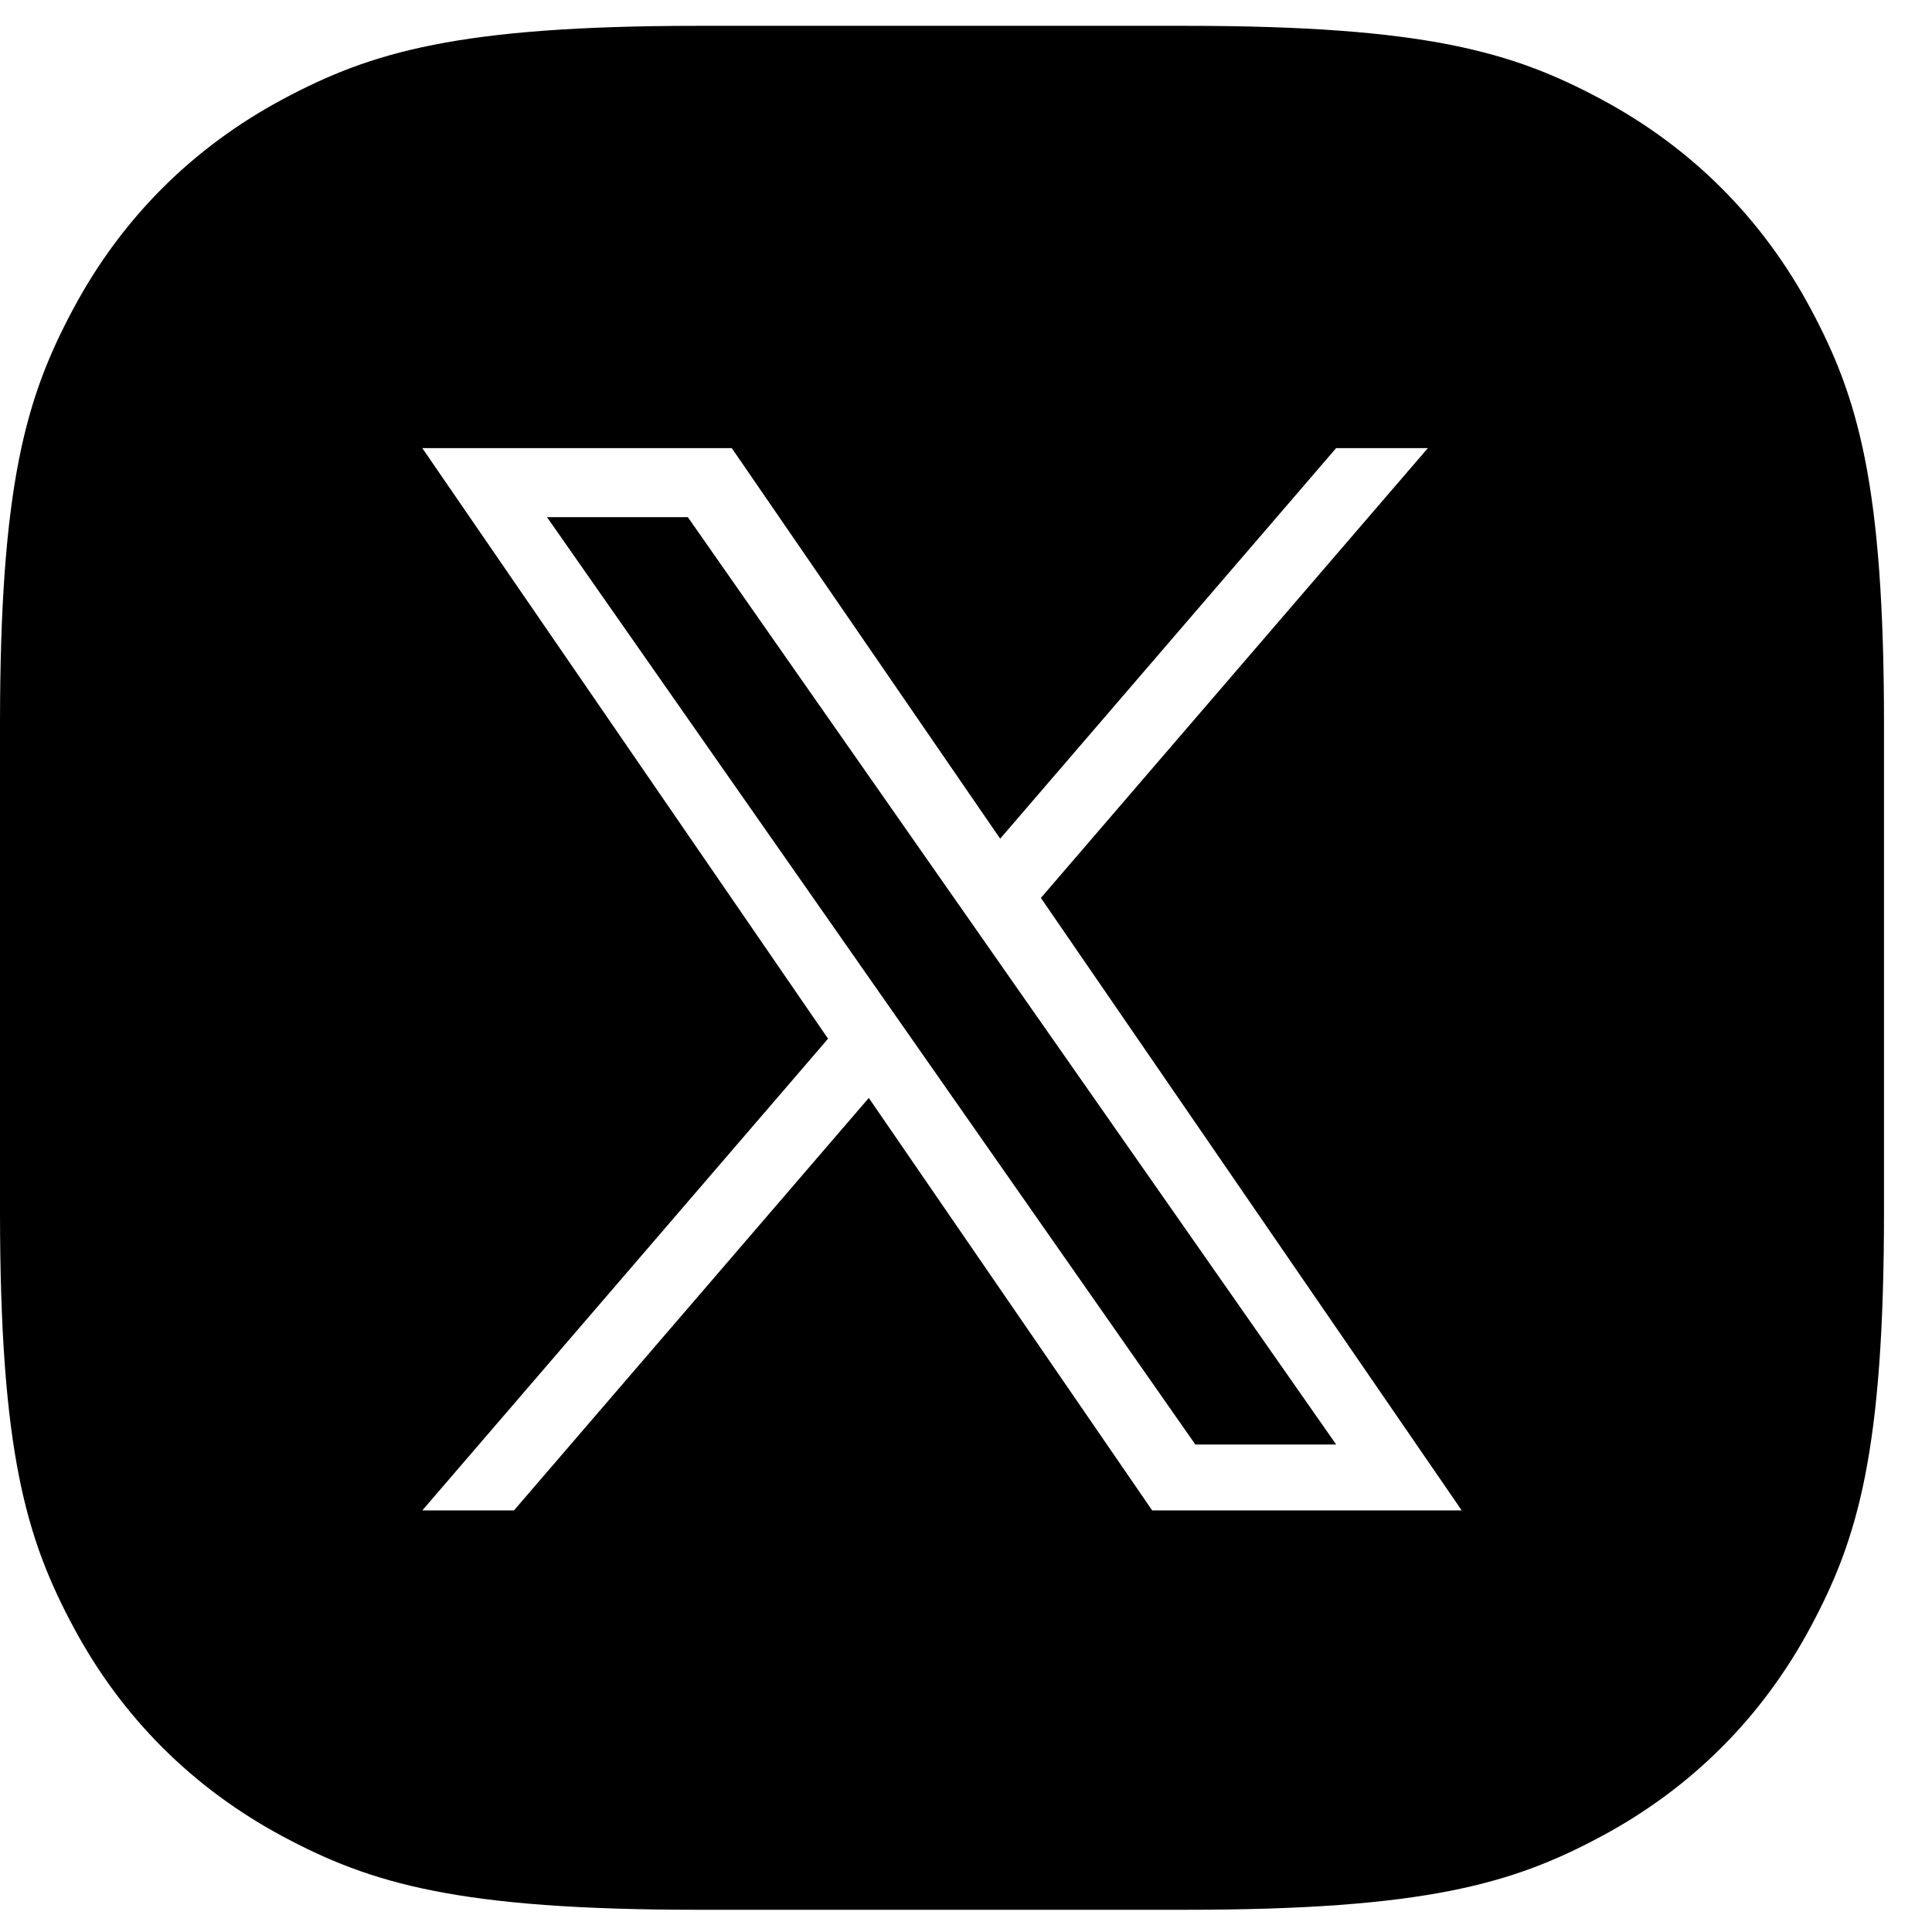
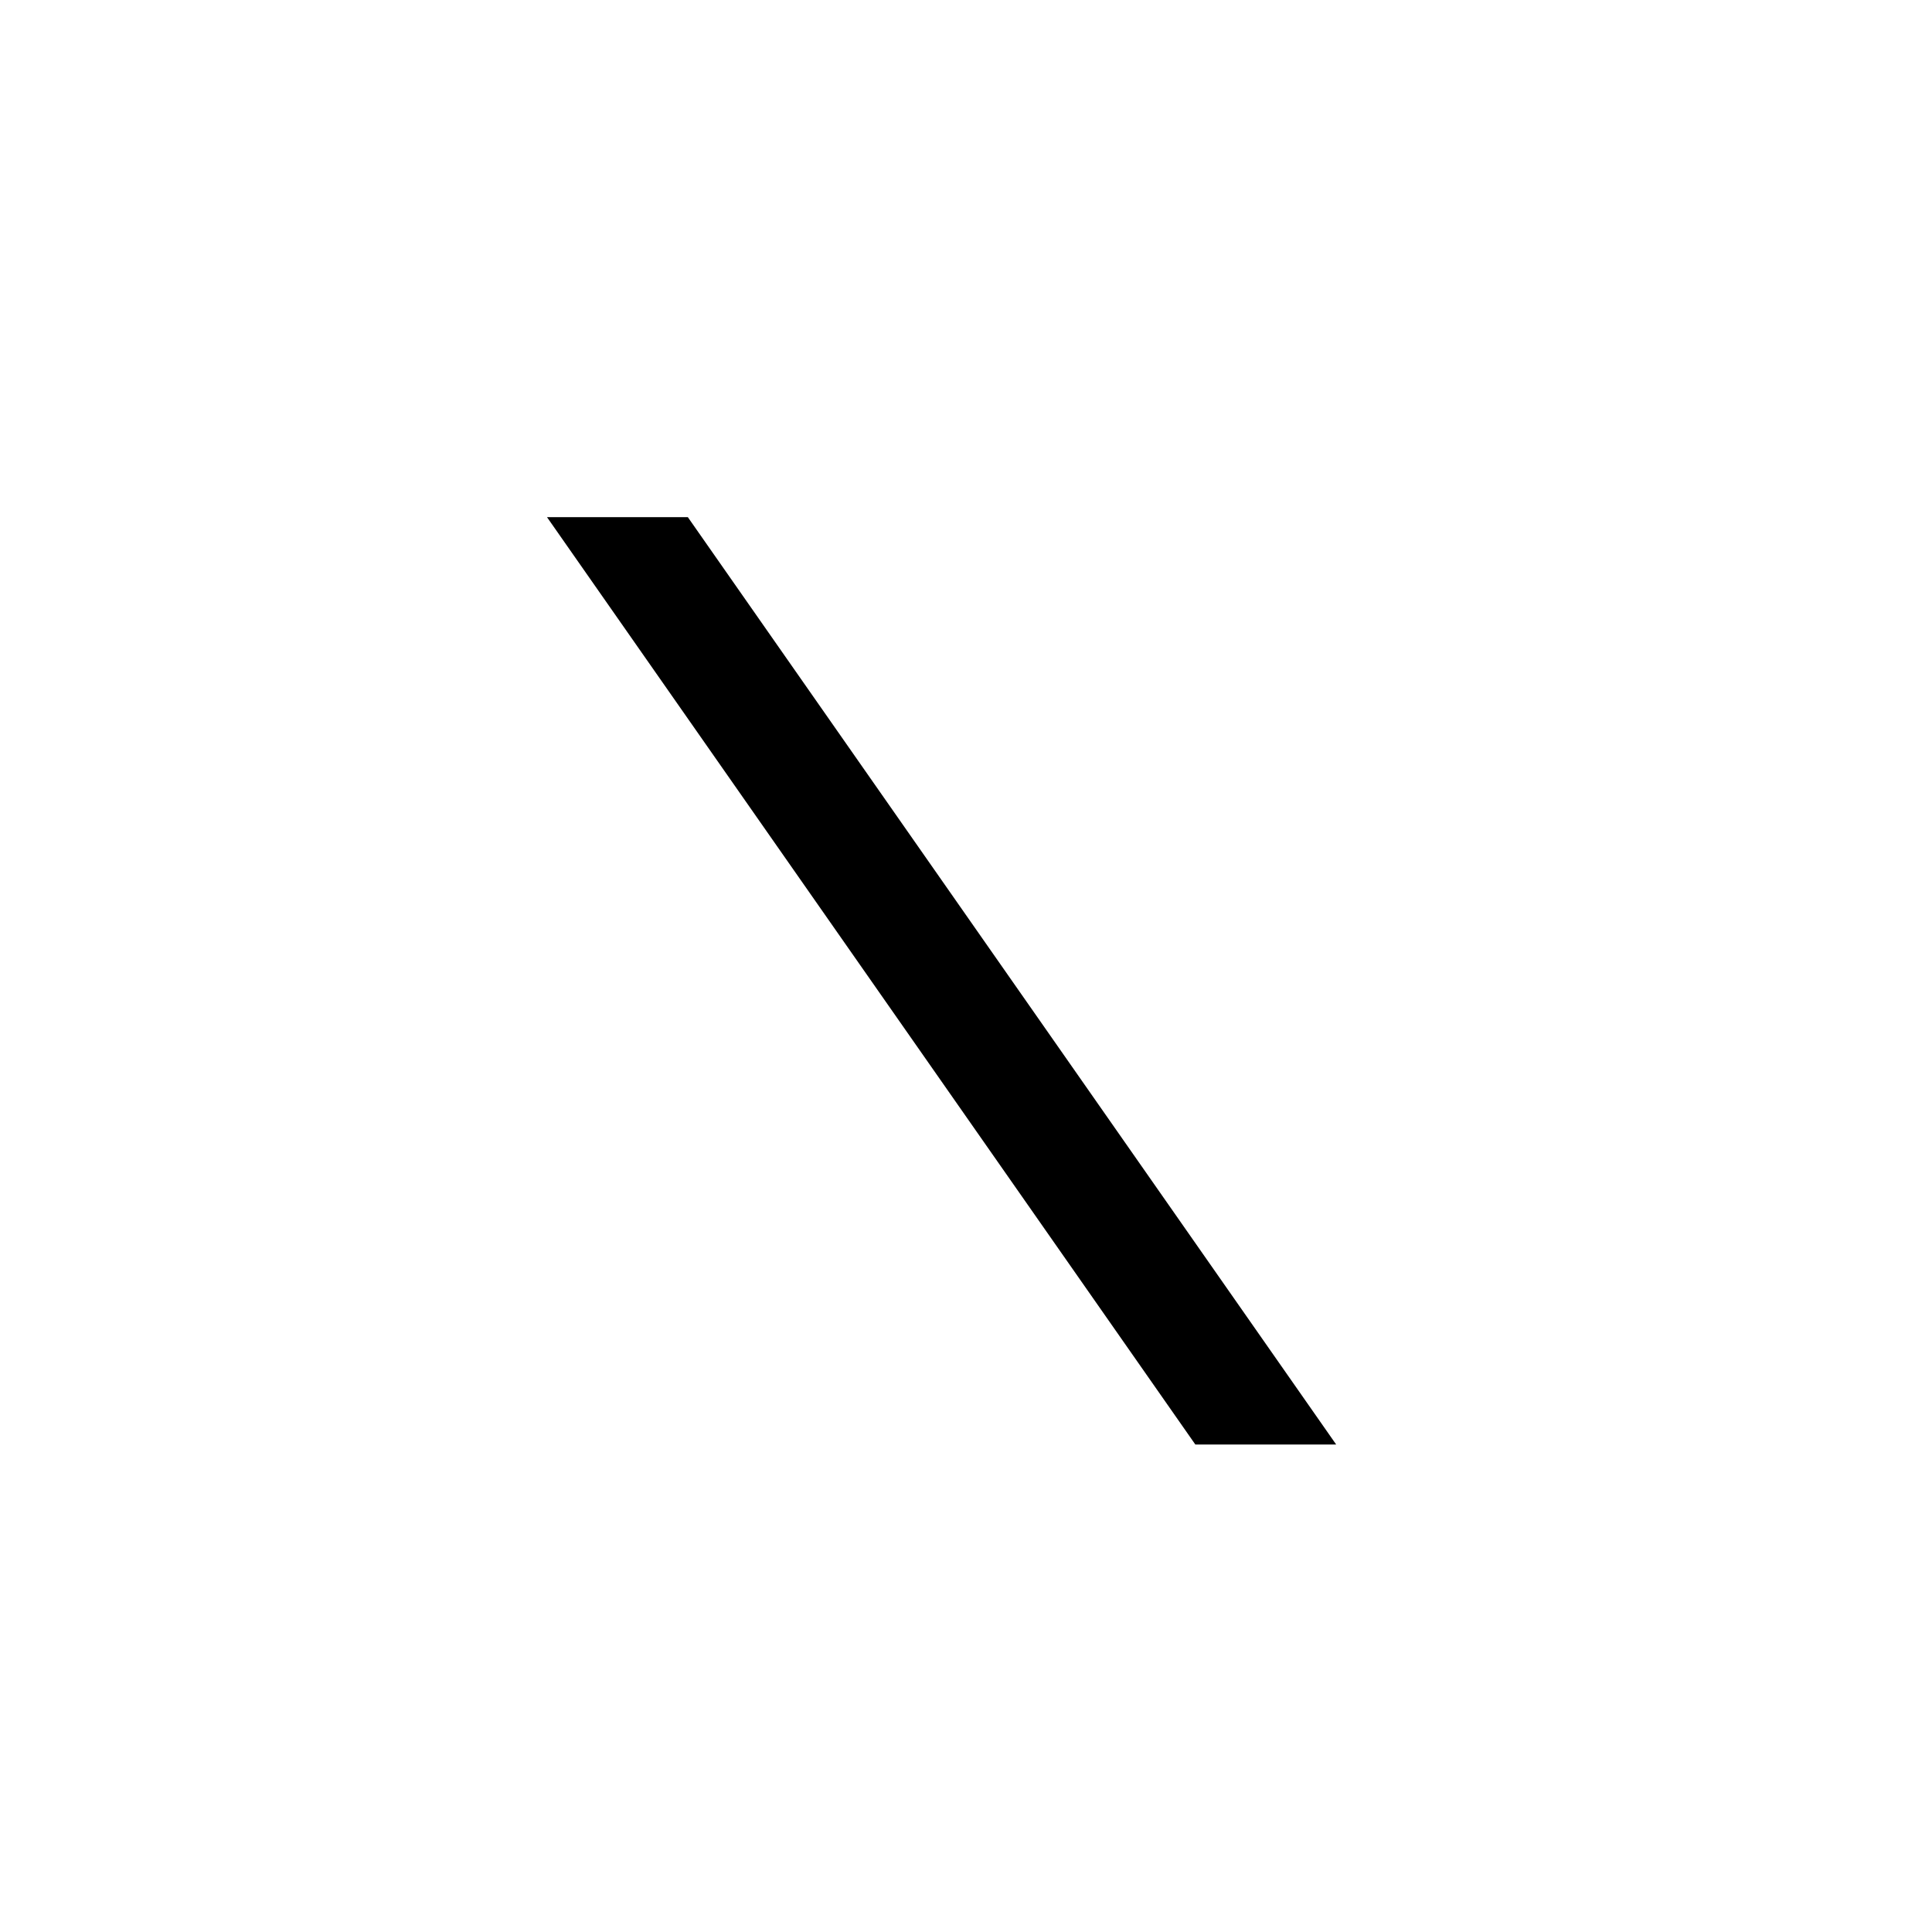
<svg xmlns="http://www.w3.org/2000/svg" width="38" height="38" viewBox="0 0 38 38" fill="none">
  <path d="M23.511 28.412H26.281L13.529 10.172H10.759L23.511 28.412Z" fill="black" />
-   <path fill-rule="evenodd" clip-rule="evenodd" d="M23.312 0.508H13.743C9.006 0.508 7.297 1.024 5.567 1.949C3.788 2.9 2.392 4.296 1.441 6.075C0.516 7.804 0 9.513 0 14.251V23.82C0 28.558 0.516 30.267 1.441 31.996C2.392 33.775 3.788 35.171 5.567 36.123C7.297 37.047 9.006 37.563 13.743 37.563H23.312C28.05 37.563 29.759 37.047 31.488 36.123C33.267 35.171 34.663 33.775 35.615 31.996C36.54 30.267 37.056 28.558 37.056 23.82V14.251C37.056 9.513 36.54 7.804 35.615 6.075C34.663 4.296 33.267 2.9 31.488 1.949C29.759 1.024 28.05 0.508 23.312 0.508ZM28.084 8.814L20.473 17.661L28.75 29.708H22.662L17.088 21.595L10.109 29.708H8.306L16.287 20.43L8.306 8.814H14.393L19.672 16.496L26.28 8.814H28.084Z" fill="black" />
</svg>